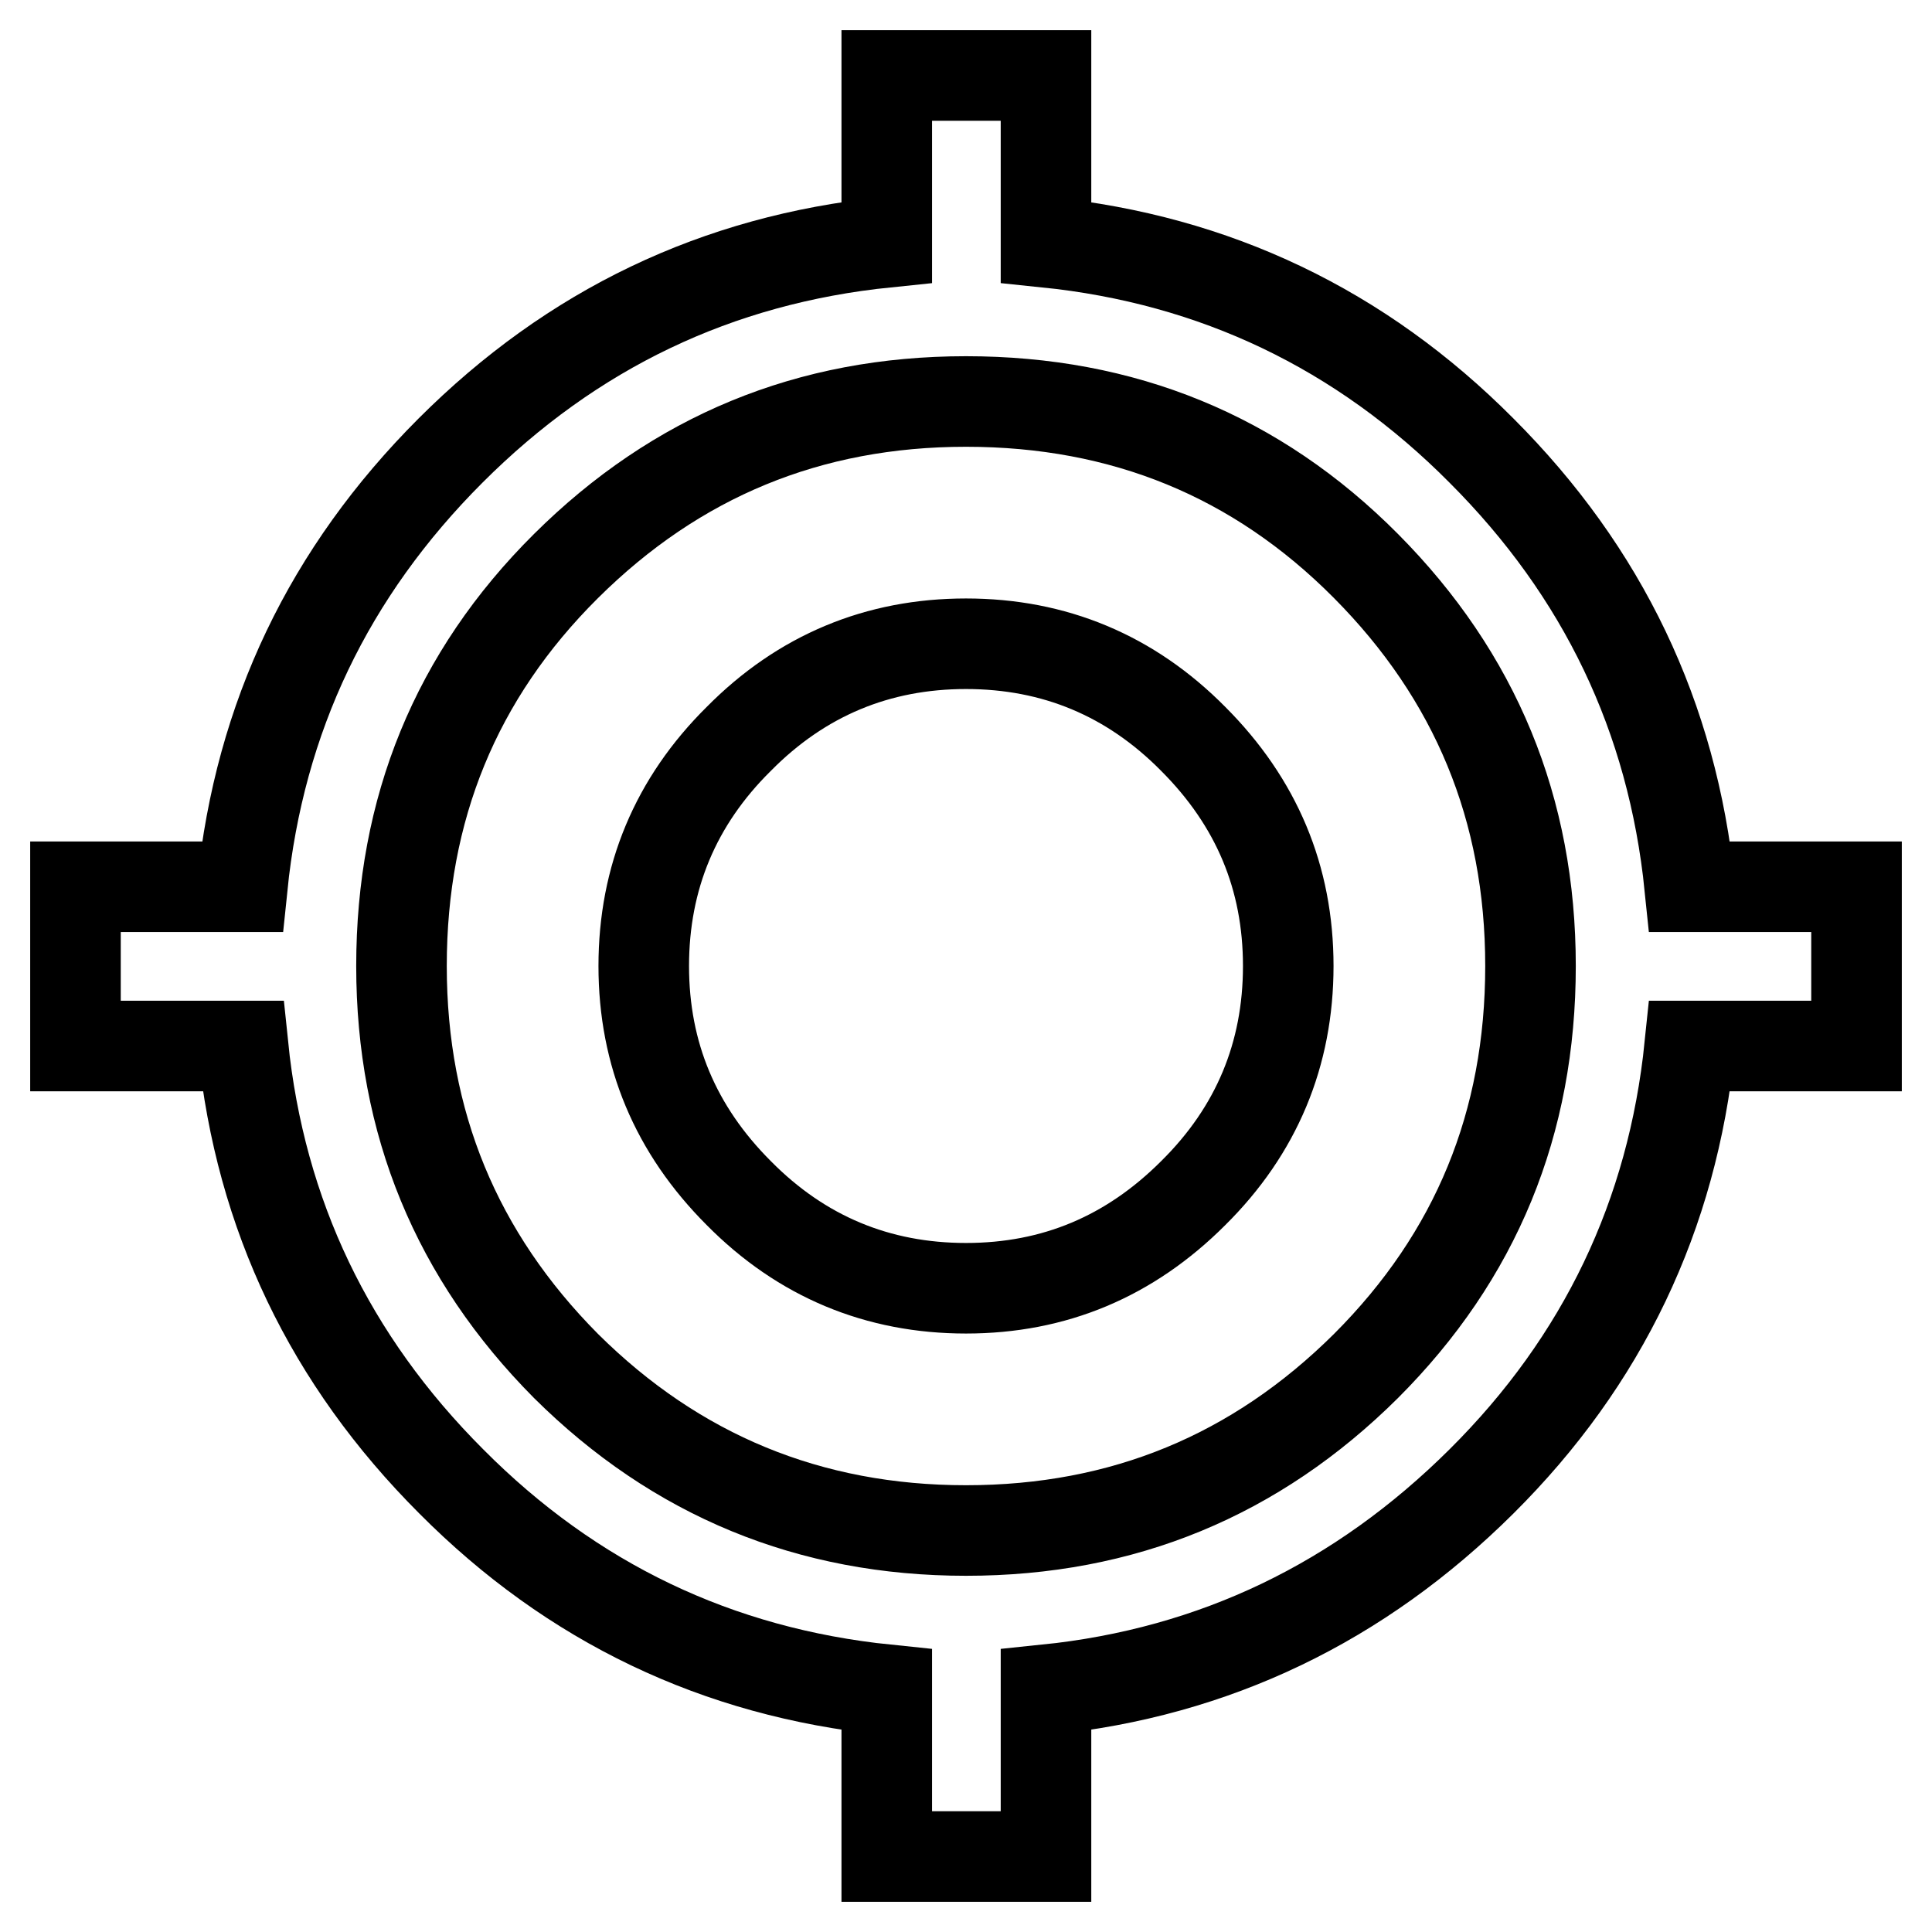
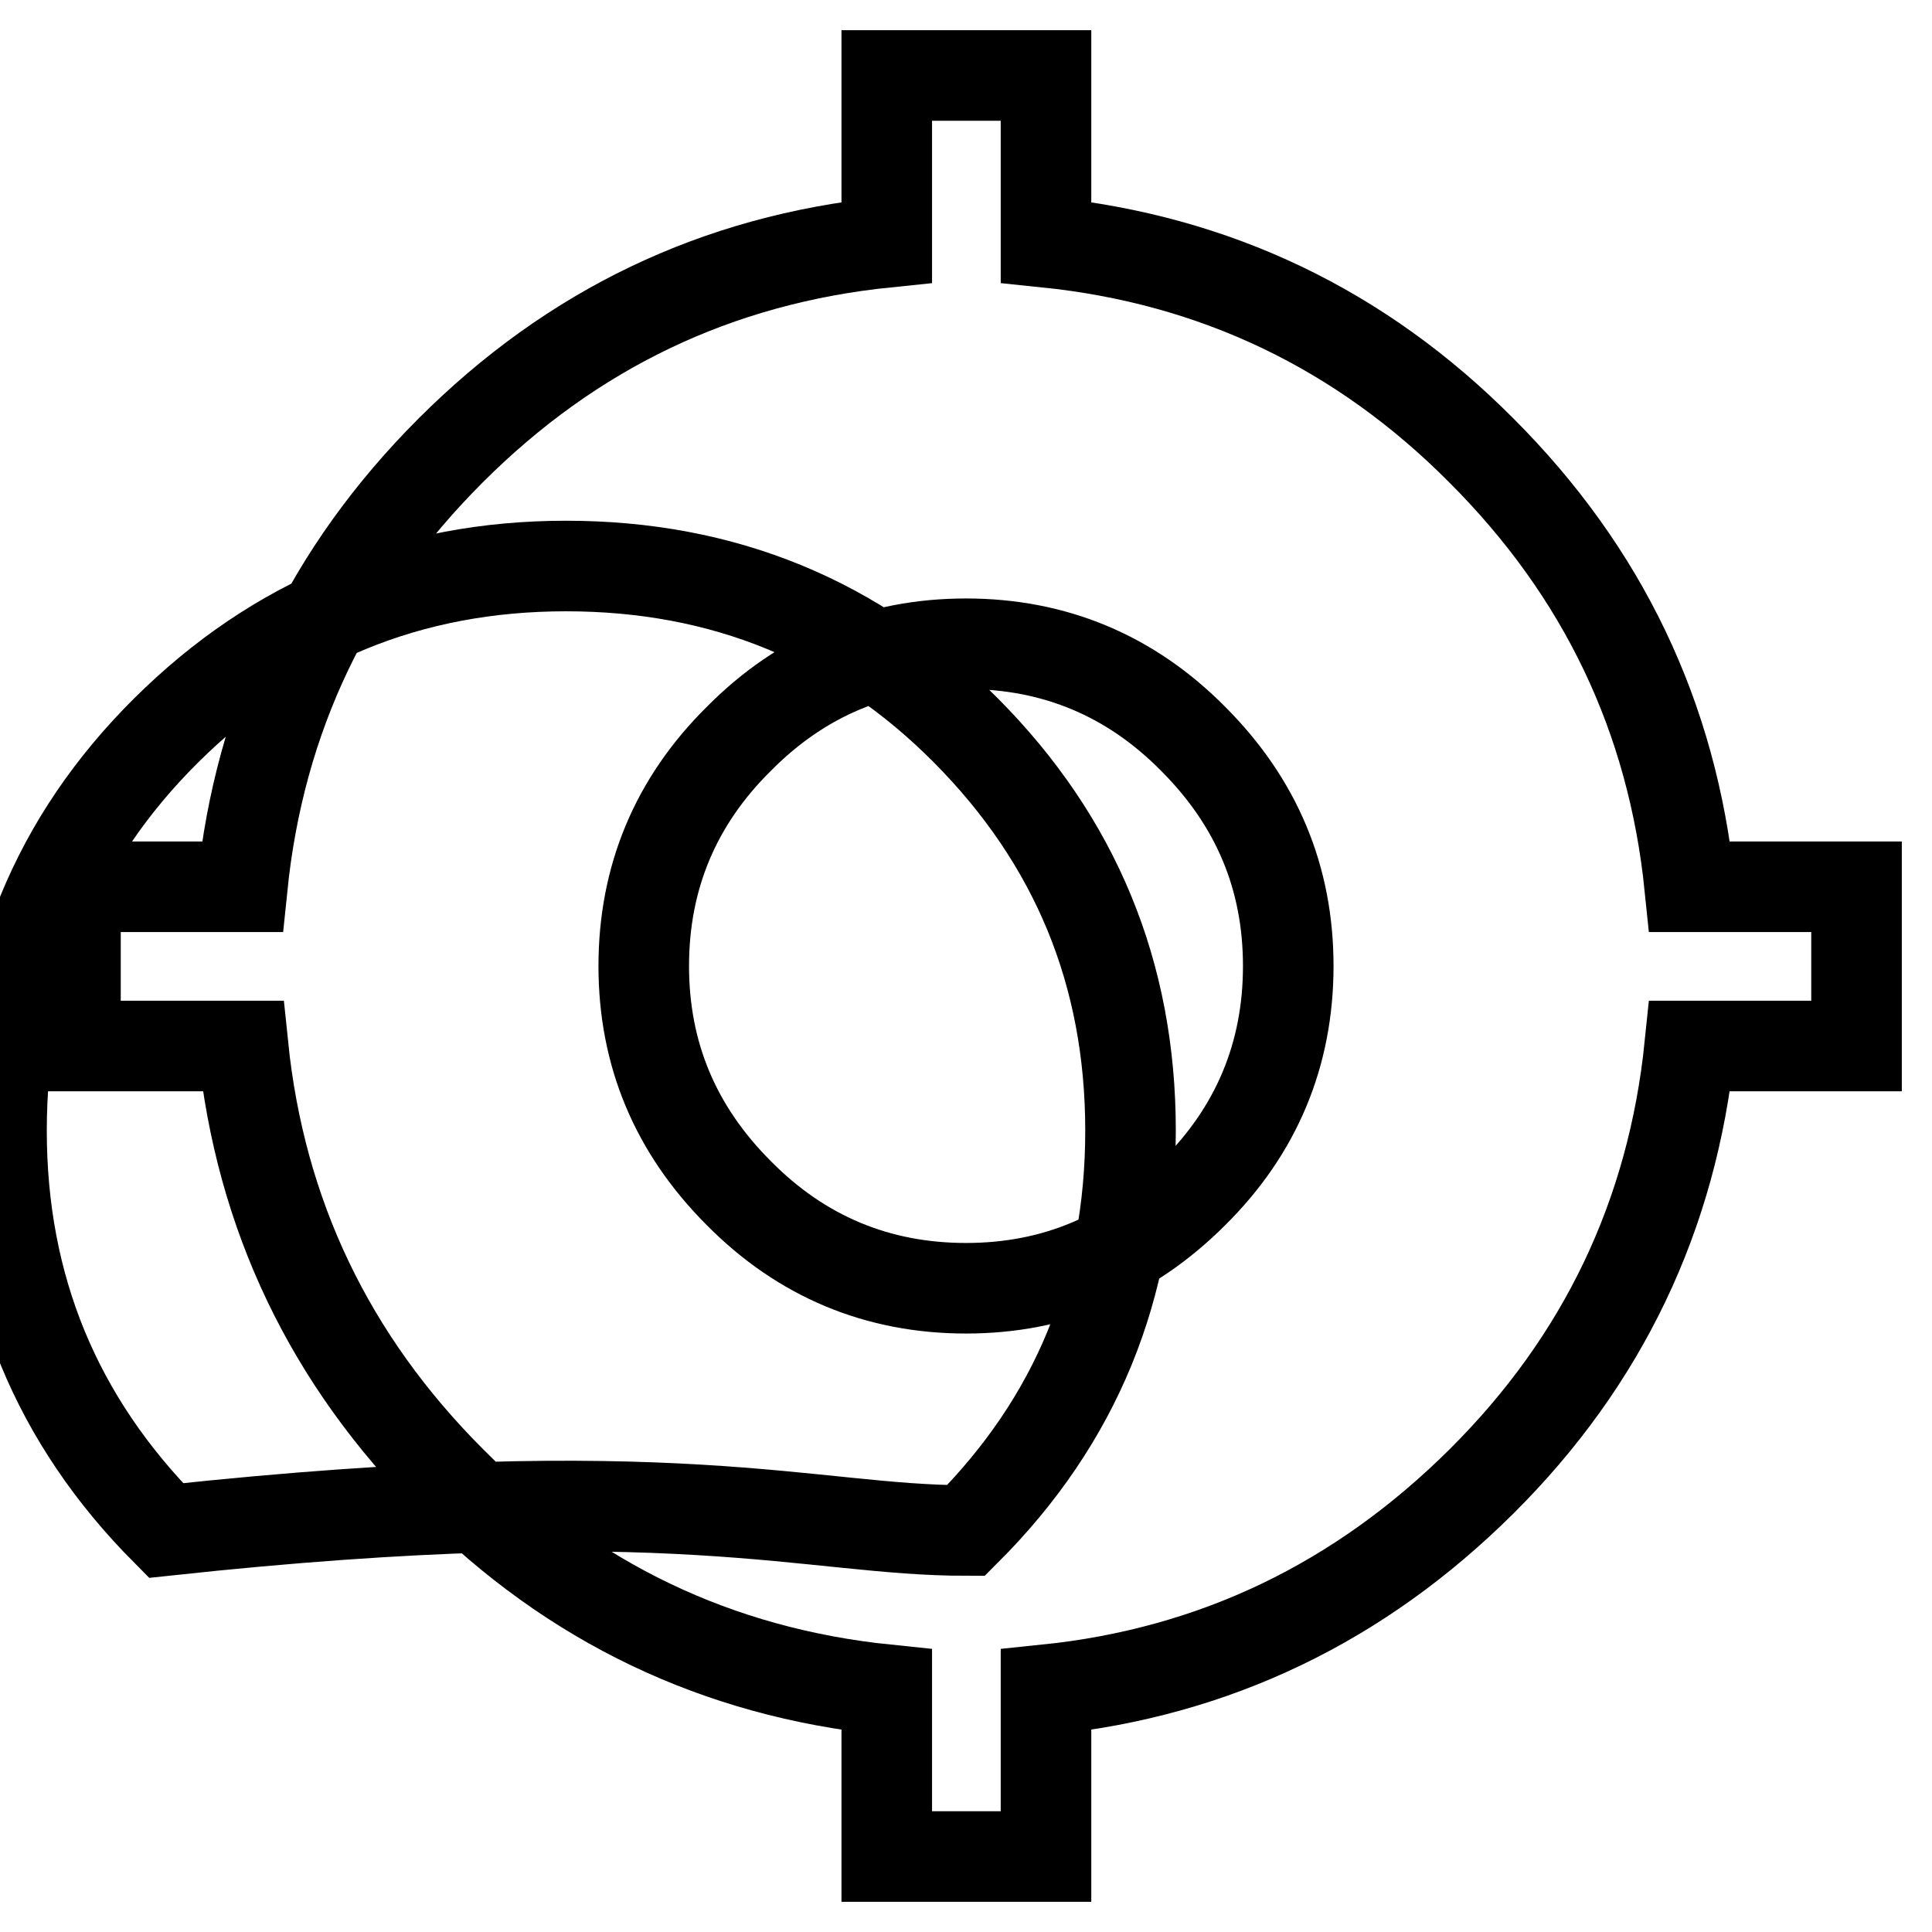
<svg xmlns="http://www.w3.org/2000/svg" version="1.1" x="0px" y="0px" viewBox="0 0 256 256" enable-background="new 0 0 256 256" xml:space="preserve">
  <g>
-     <path stroke-width="12" fill-opacity="0" stroke="#000000" d="M128,202.8c20.8,0,38.4-7.3,53-21.8c14.6-14.6,21.8-32.2,21.8-53s-7.3-38.4-21.8-53s-32.2-21.8-53-21.8 c-20.8,0-38.4,7.3-53,21.8s-21.8,32.2-21.8,53s7.3,38.4,21.8,53C89.6,195.5,107.3,202.8,128,202.8z M223.9,117.5H246v21.1h-22.1 c-2.3,22.4-11.5,41.7-27.6,57.7s-35.3,25.3-57.7,27.6V246h-21.1v-22.1c-22.4-2.3-41.7-11.5-57.7-27.6 c-16.1-16.1-25.3-35.3-27.6-57.7H10v-21.1h22.1C34.4,95,43.6,75.8,59.7,59.7C75.8,43.6,95,34.4,117.5,32.1V10h21.1v22.1 c22.4,2.3,41.7,11.5,57.7,27.6C212.4,75.8,221.6,95,223.9,117.5L223.9,117.5z M128,85.3c11.7,0,21.8,4.2,30.1,12.6 c8.4,8.4,12.6,18.4,12.6,30.1c0,11.7-4.2,21.8-12.6,30.1c-8.4,8.4-18.4,12.6-30.1,12.6c-11.7,0-21.8-4.2-30.1-12.6 c-8.4-8.4-12.6-18.4-12.6-30.1c0-11.7,4.2-21.8,12.6-30.1C106.2,89.5,116.3,85.3,128,85.3L128,85.3z" />
+     <path stroke-width="12" fill-opacity="0" stroke="#000000" d="M128,202.8c14.6-14.6,21.8-32.2,21.8-53s-7.3-38.4-21.8-53s-32.2-21.8-53-21.8 c-20.8,0-38.4,7.3-53,21.8s-21.8,32.2-21.8,53s7.3,38.4,21.8,53C89.6,195.5,107.3,202.8,128,202.8z M223.9,117.5H246v21.1h-22.1 c-2.3,22.4-11.5,41.7-27.6,57.7s-35.3,25.3-57.7,27.6V246h-21.1v-22.1c-22.4-2.3-41.7-11.5-57.7-27.6 c-16.1-16.1-25.3-35.3-27.6-57.7H10v-21.1h22.1C34.4,95,43.6,75.8,59.7,59.7C75.8,43.6,95,34.4,117.5,32.1V10h21.1v22.1 c22.4,2.3,41.7,11.5,57.7,27.6C212.4,75.8,221.6,95,223.9,117.5L223.9,117.5z M128,85.3c11.7,0,21.8,4.2,30.1,12.6 c8.4,8.4,12.6,18.4,12.6,30.1c0,11.7-4.2,21.8-12.6,30.1c-8.4,8.4-18.4,12.6-30.1,12.6c-11.7,0-21.8-4.2-30.1-12.6 c-8.4-8.4-12.6-18.4-12.6-30.1c0-11.7,4.2-21.8,12.6-30.1C106.2,89.5,116.3,85.3,128,85.3L128,85.3z" />
  </g>
</svg>